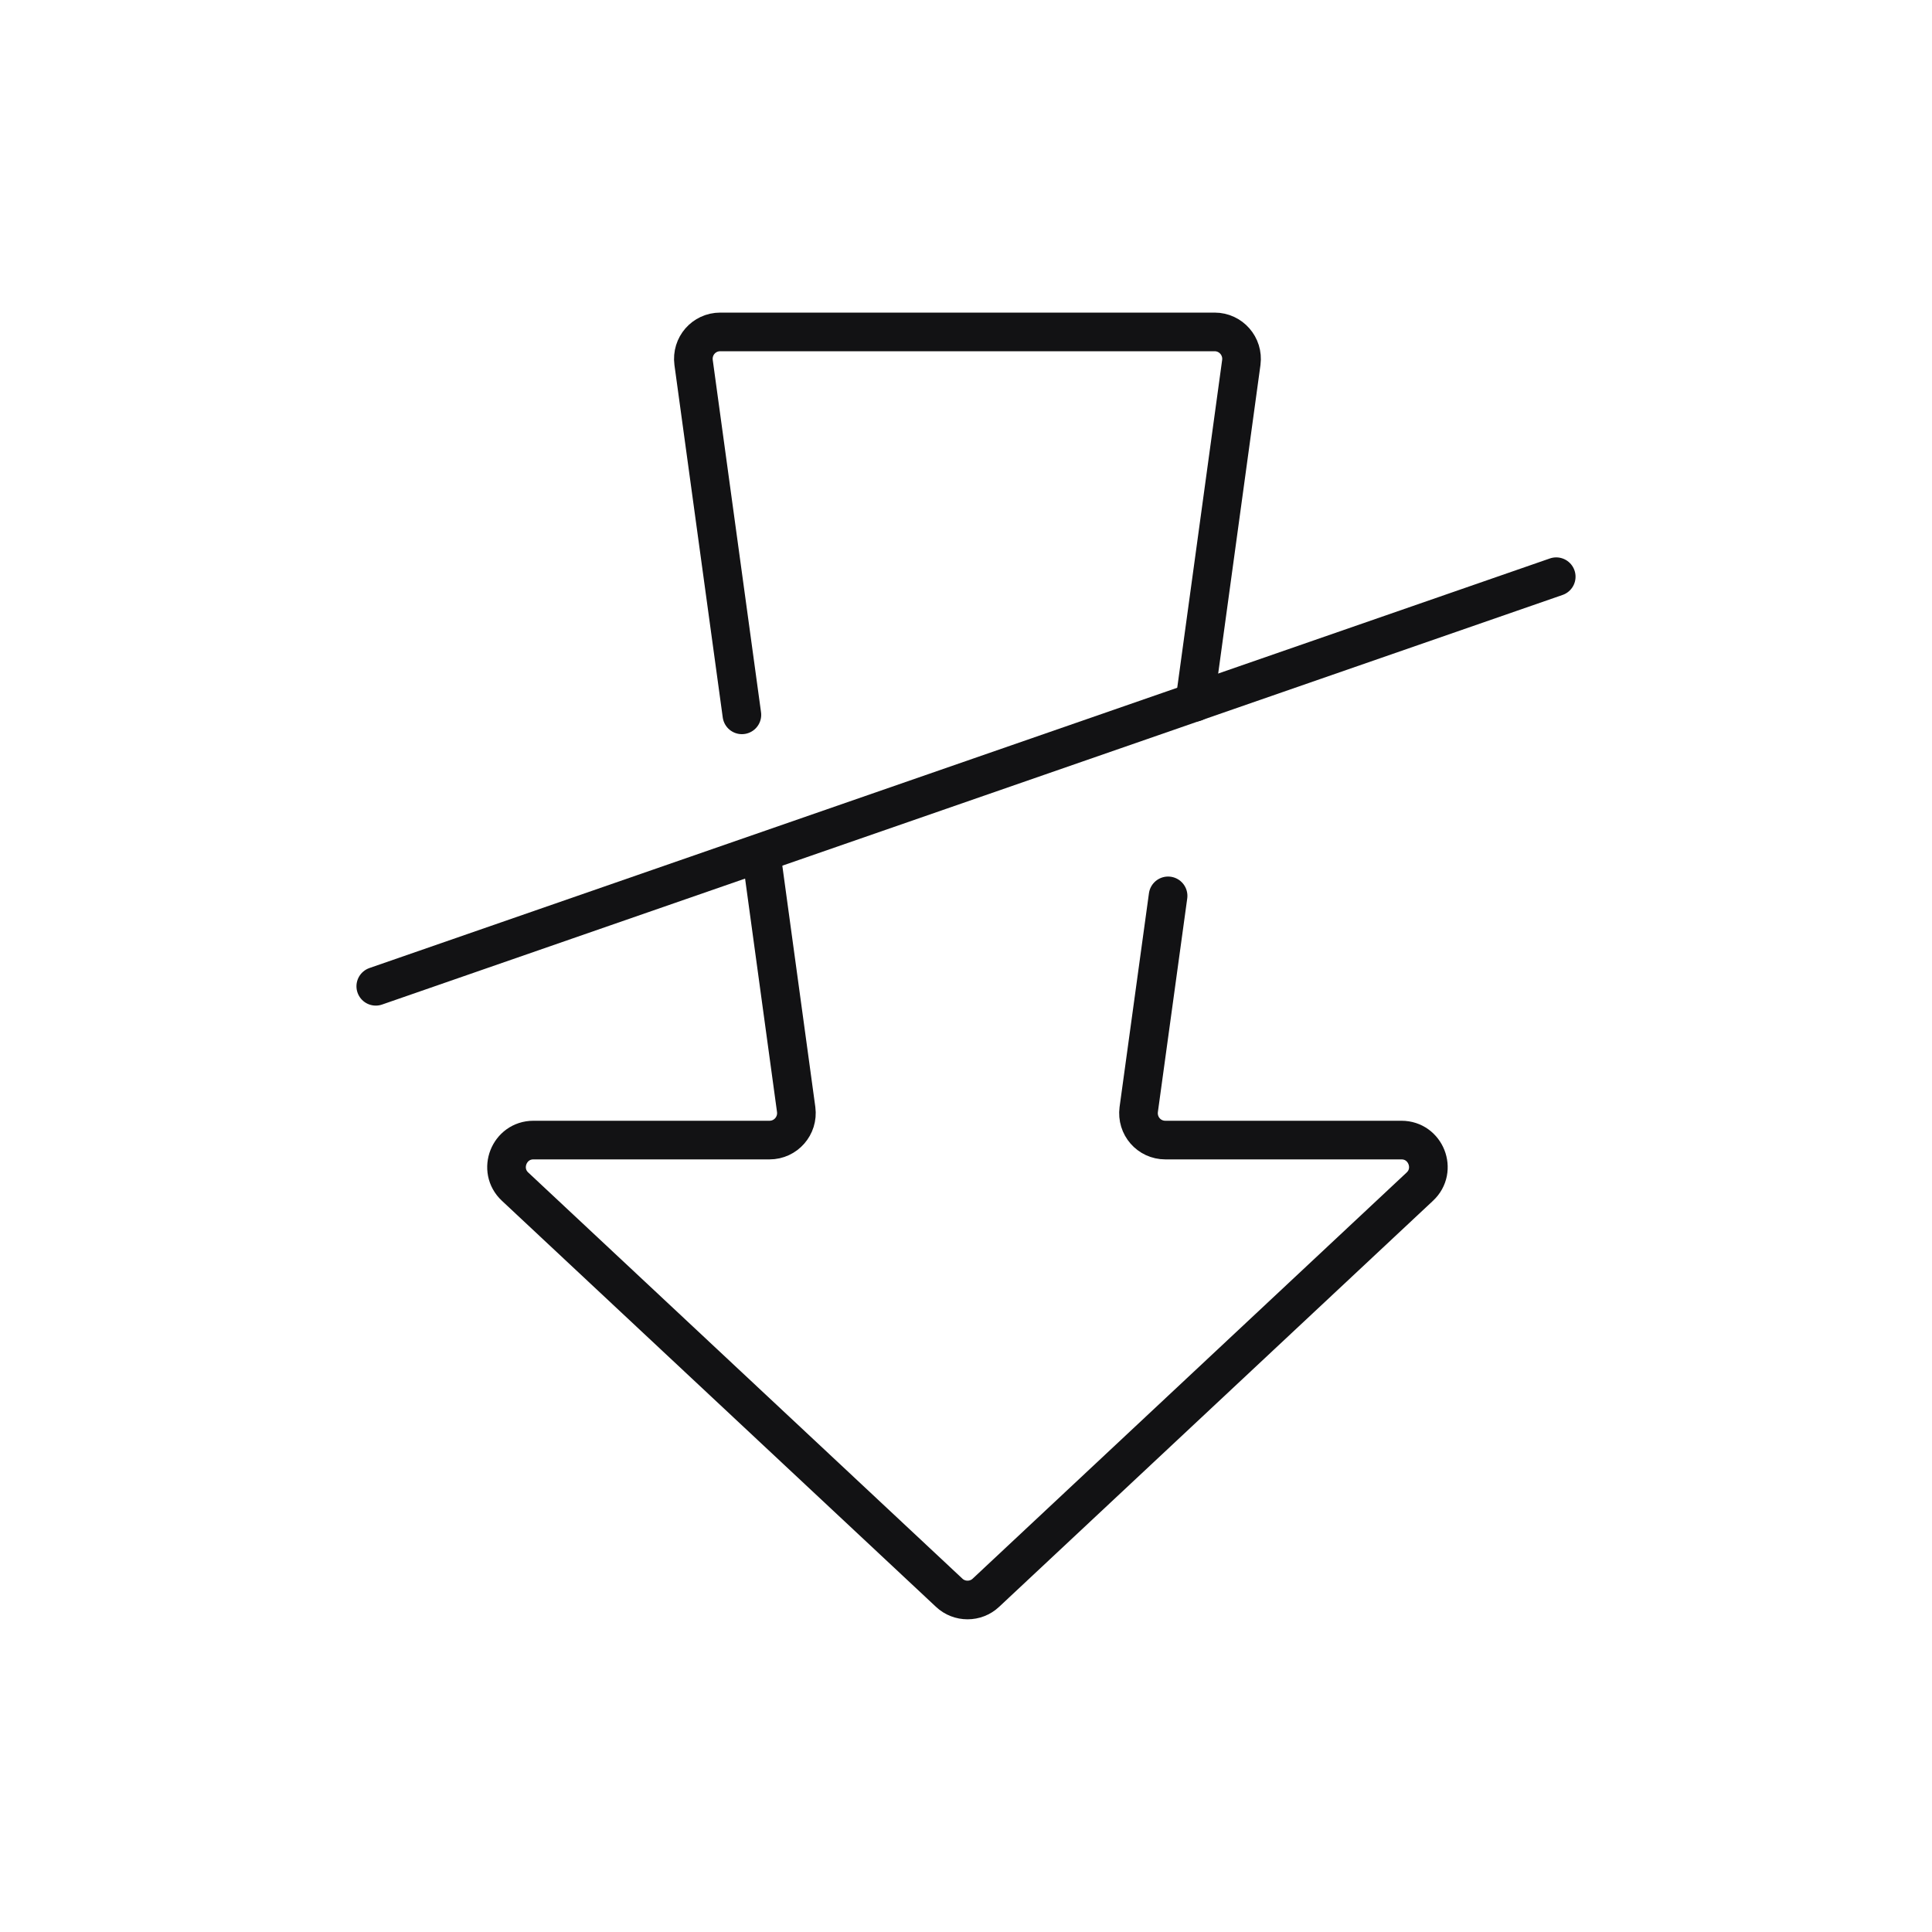
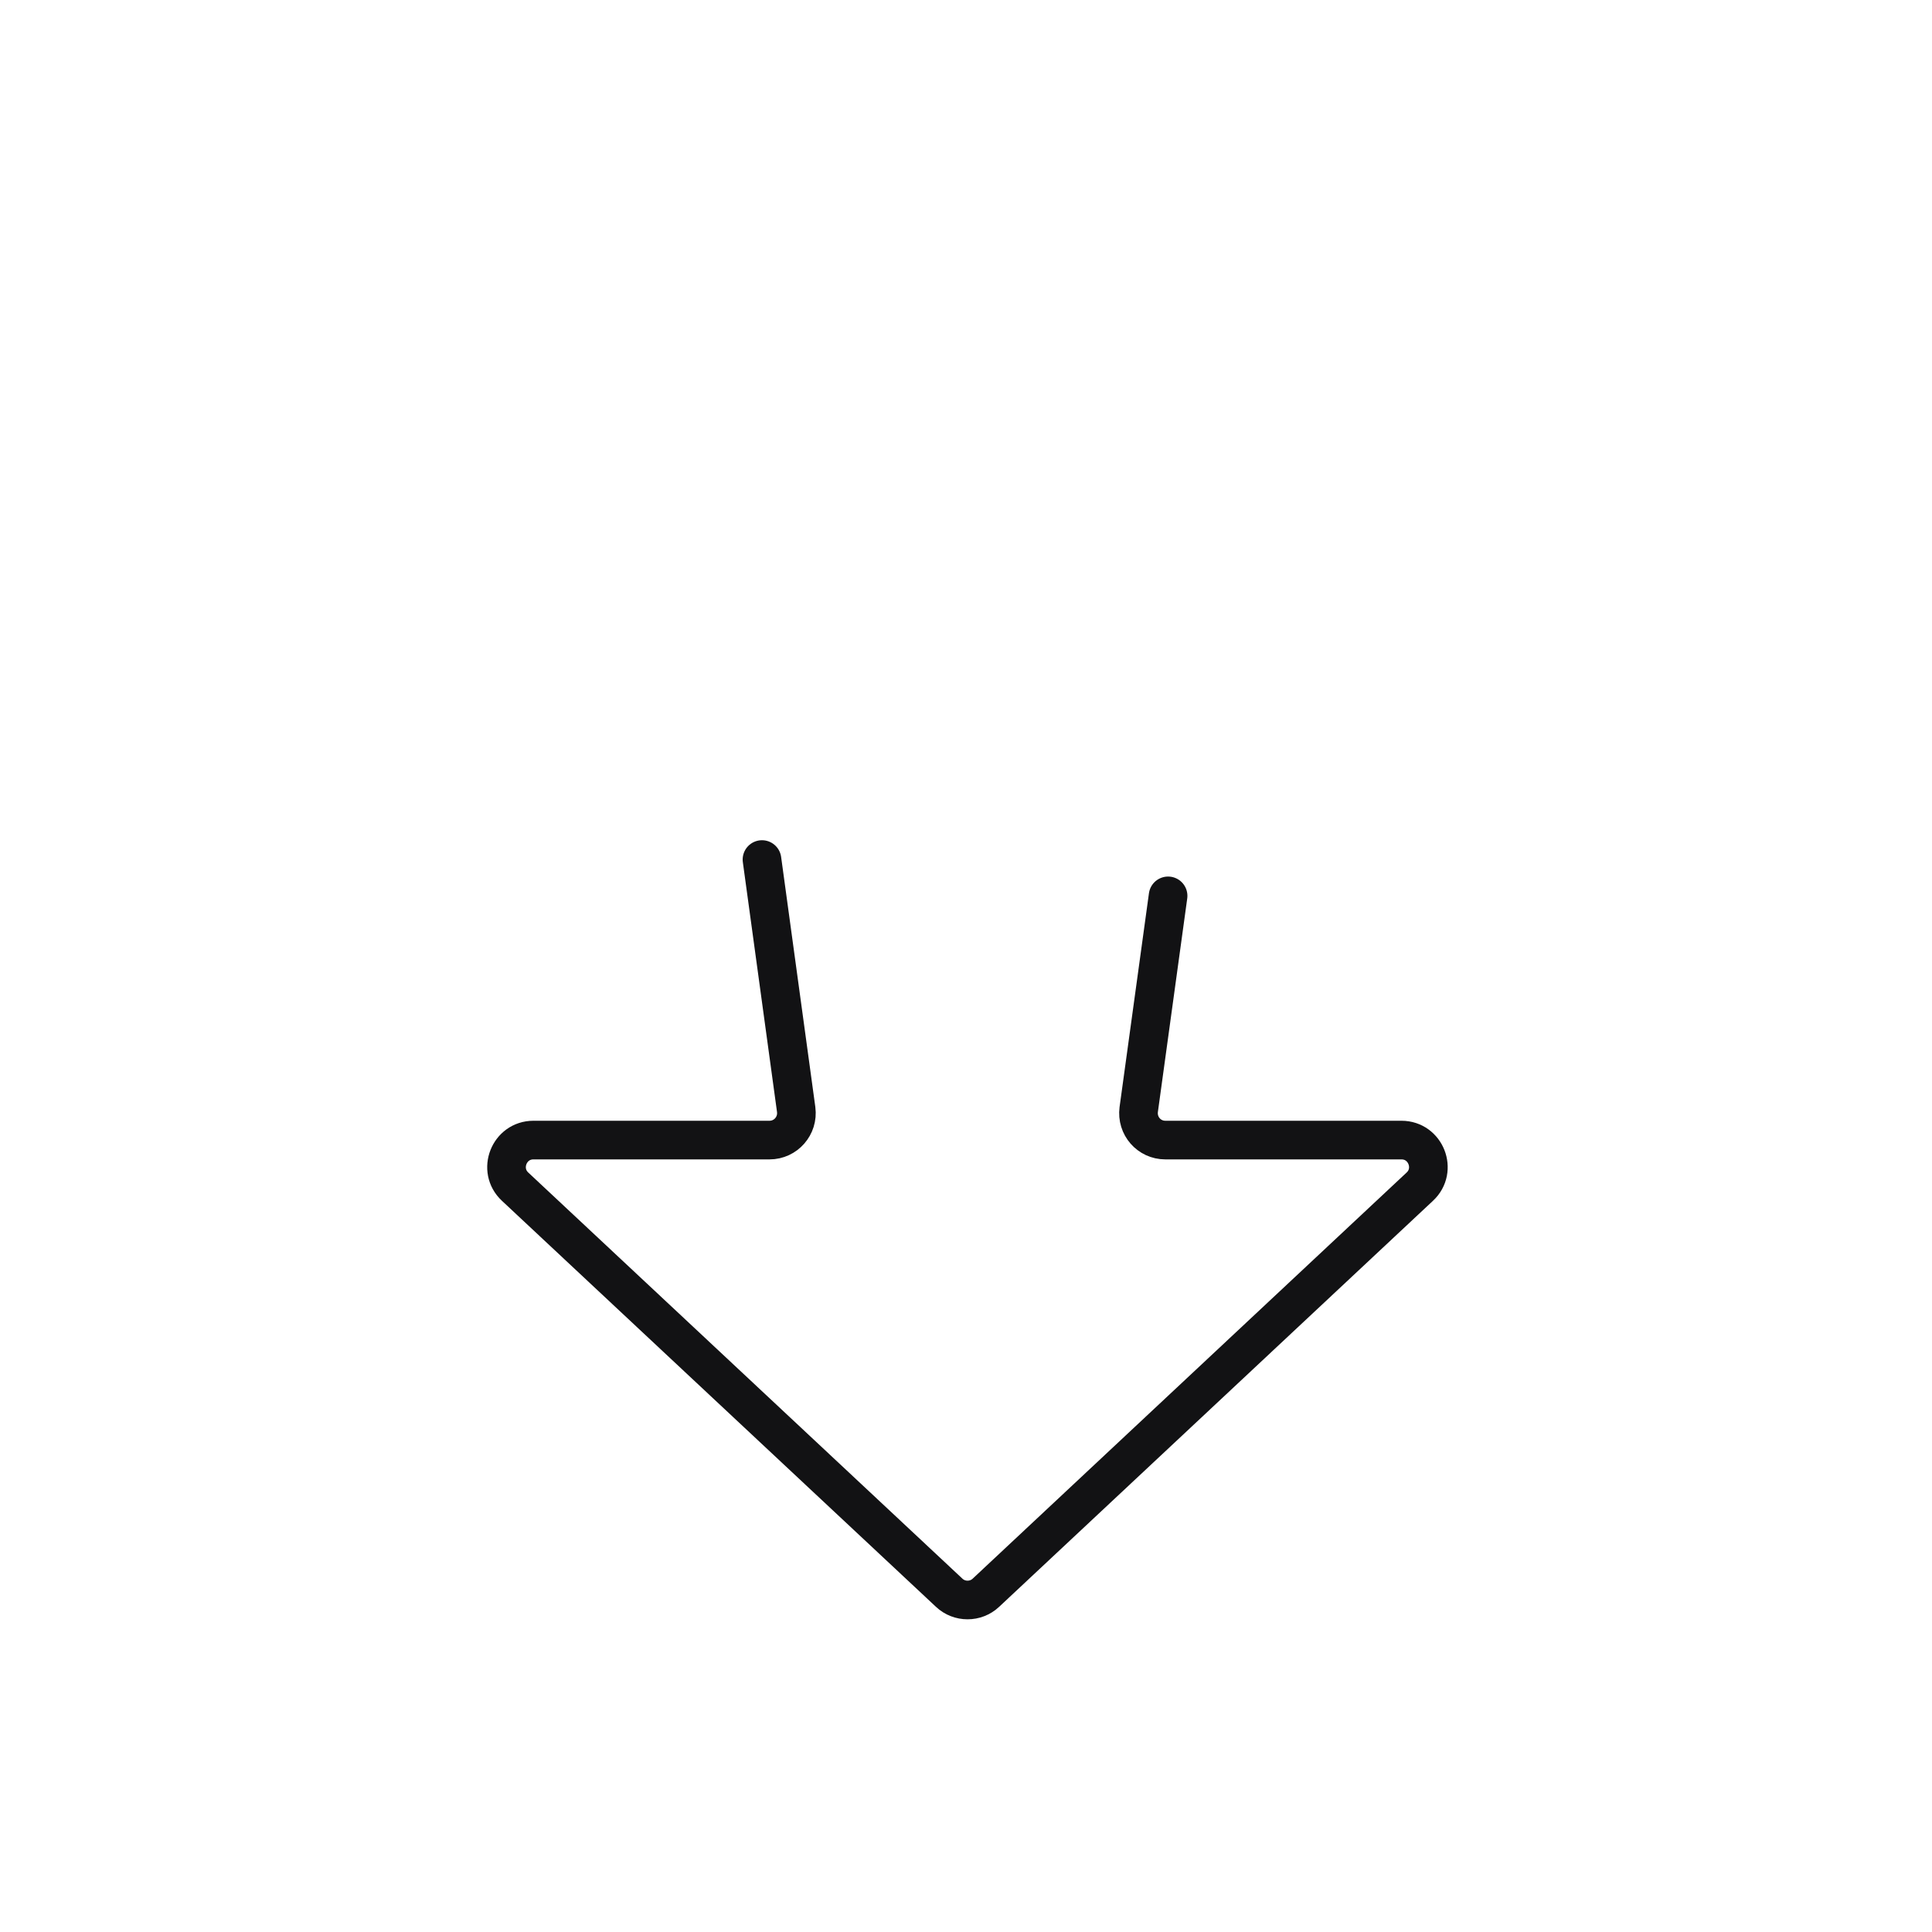
<svg xmlns="http://www.w3.org/2000/svg" id="Icons" viewBox="0 0 100 100">
  <defs>
    <style>
      .cls-1 {
        fill: none;
        stroke: #121214;
        stroke-linecap: round;
        stroke-linejoin: round;
        stroke-width: 2px;
      }
    </style>
  </defs>
-   <path class="cls-1" d="m38.4,37l-2.5-18.24c-.11-.84.53-1.58,1.38-1.58h25.59c.84,0,1.49.74,1.38,1.58l-2.41,17.59" />
  <path class="cls-1" d="m60.46,46.37l-1.52,11.06c-.11.84.53,1.58,1.38,1.58h12.22c1.26,0,1.87,1.55.95,2.41l-22.46,21.02c-.53.5-1.37.5-1.9,0l-22.47-21.02c-.92-.86-.31-2.41.95-2.41h12.22c.84,0,1.49-.74,1.38-1.58l-1.77-12.94" />
-   <line class="cls-1" x1="80.55" y1="29.85" x2="19.45" y2="51.05" />
</svg>